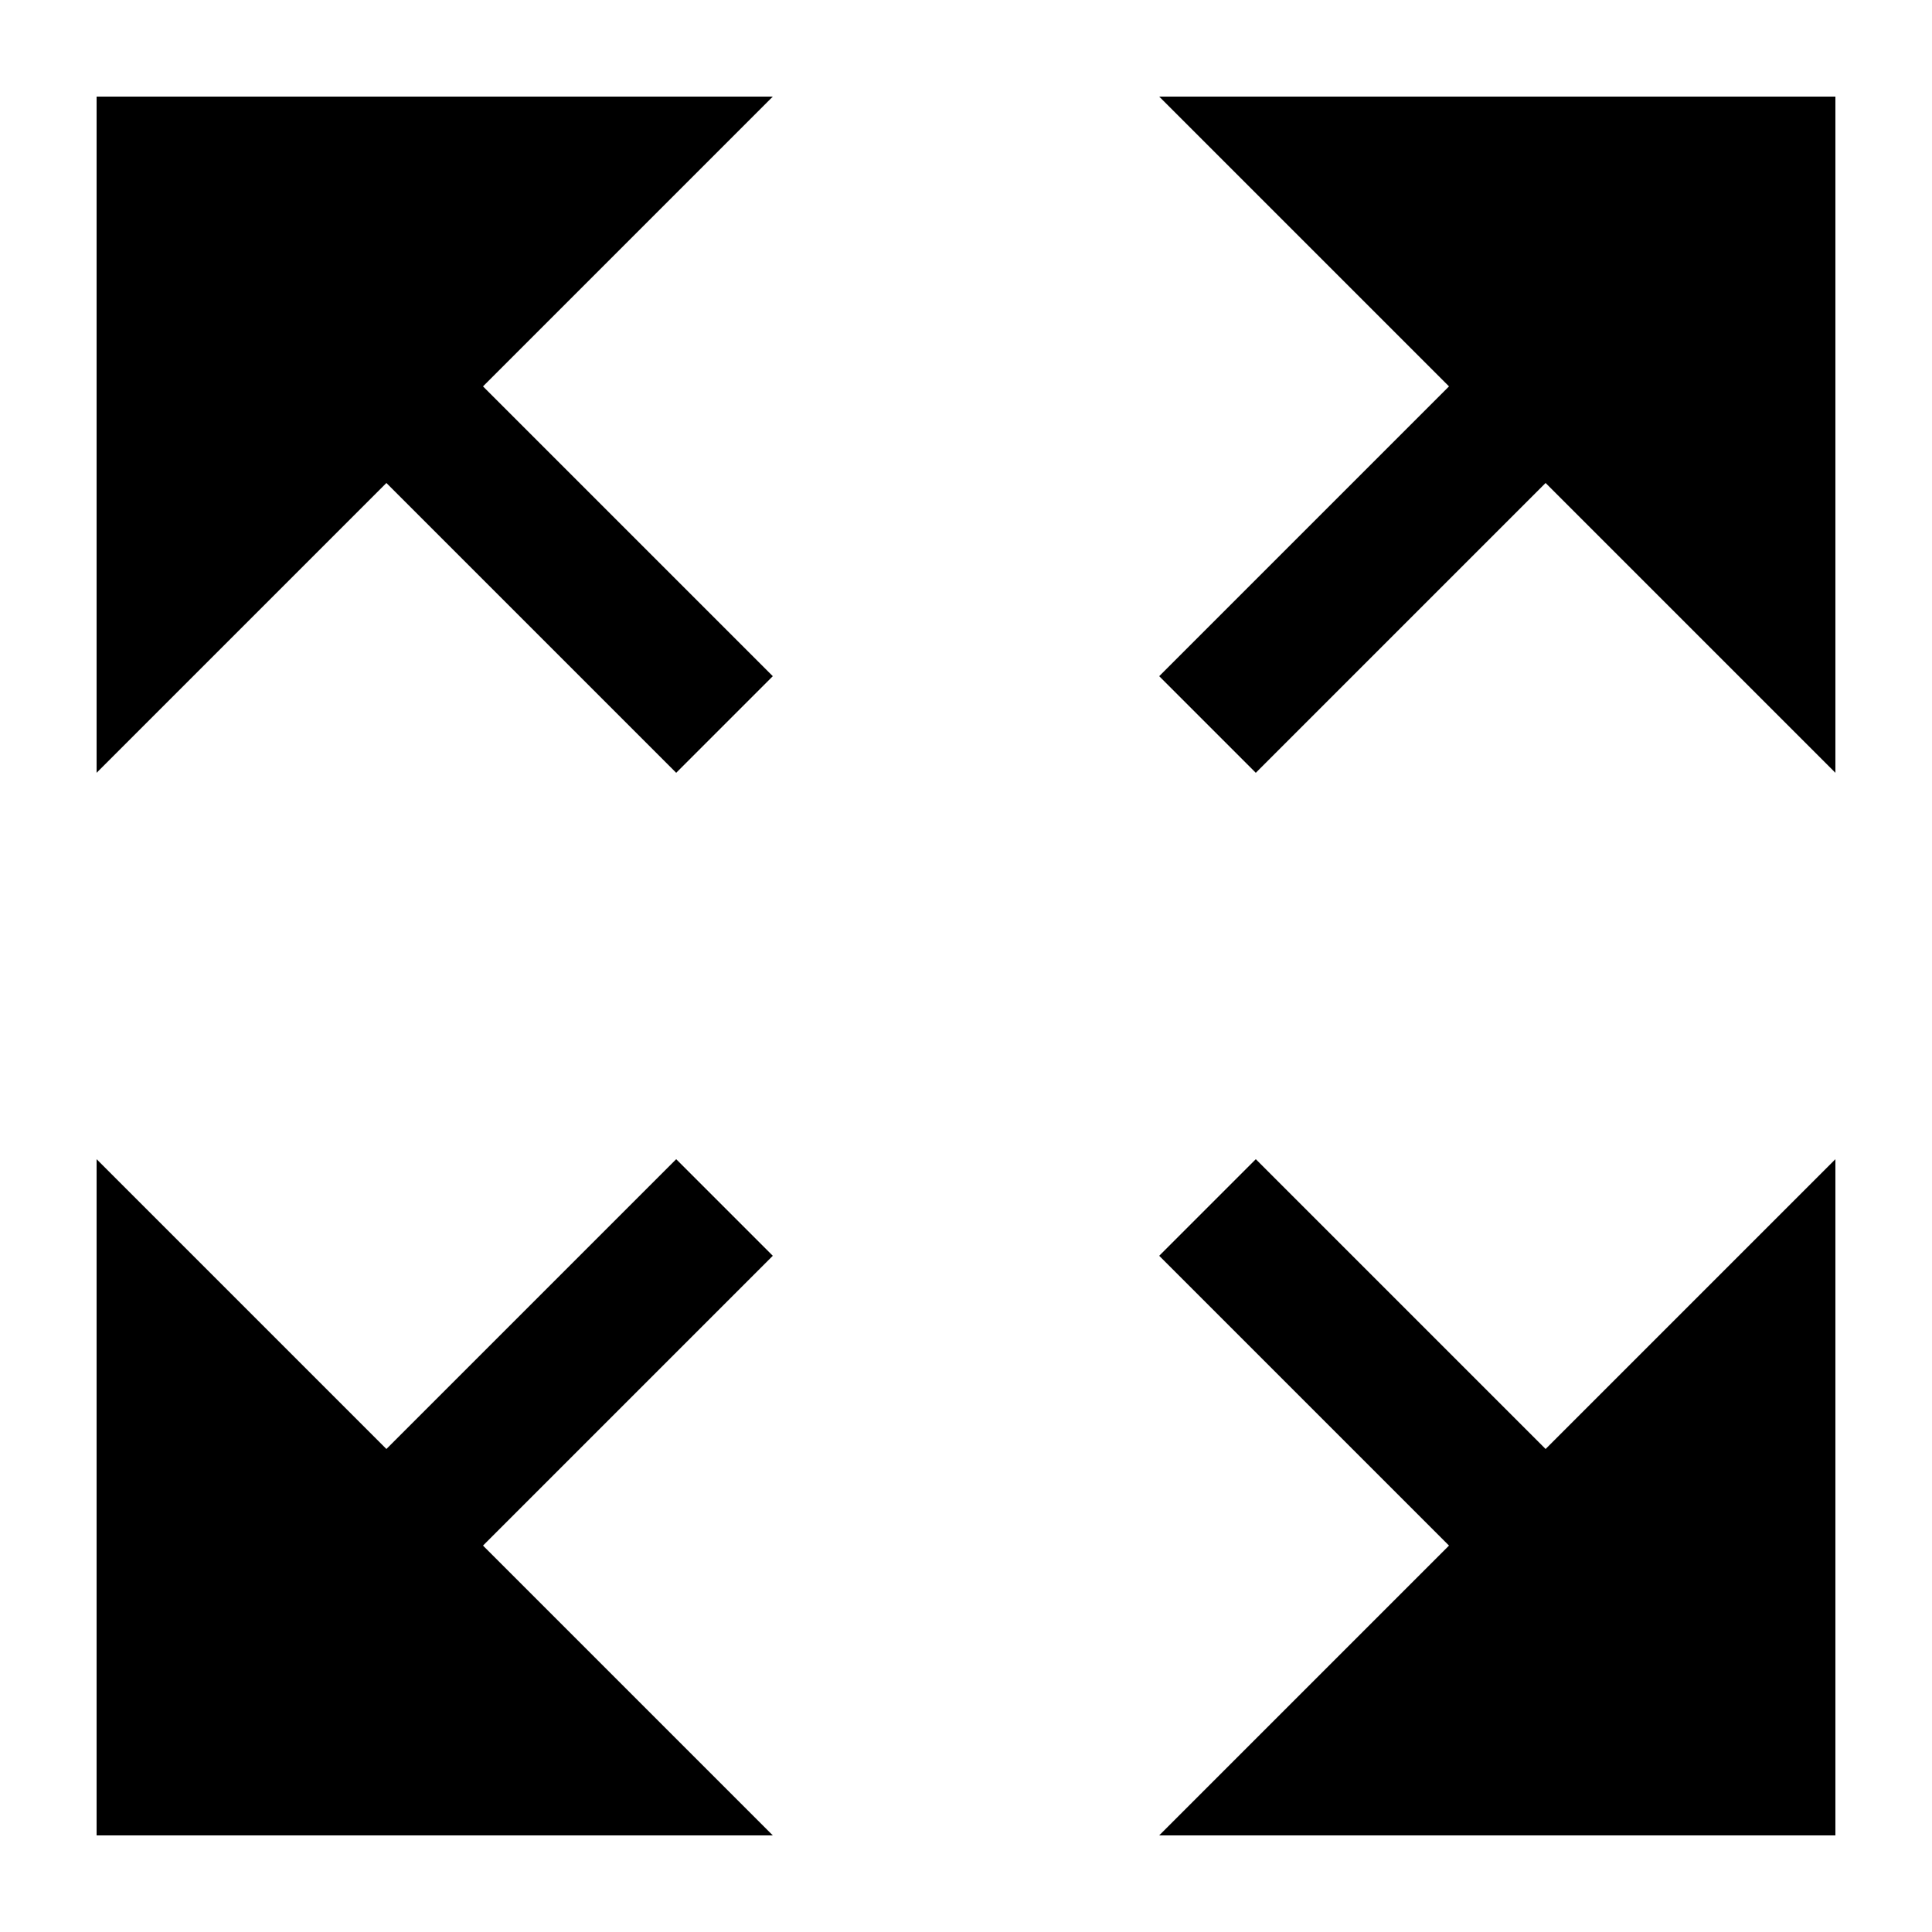
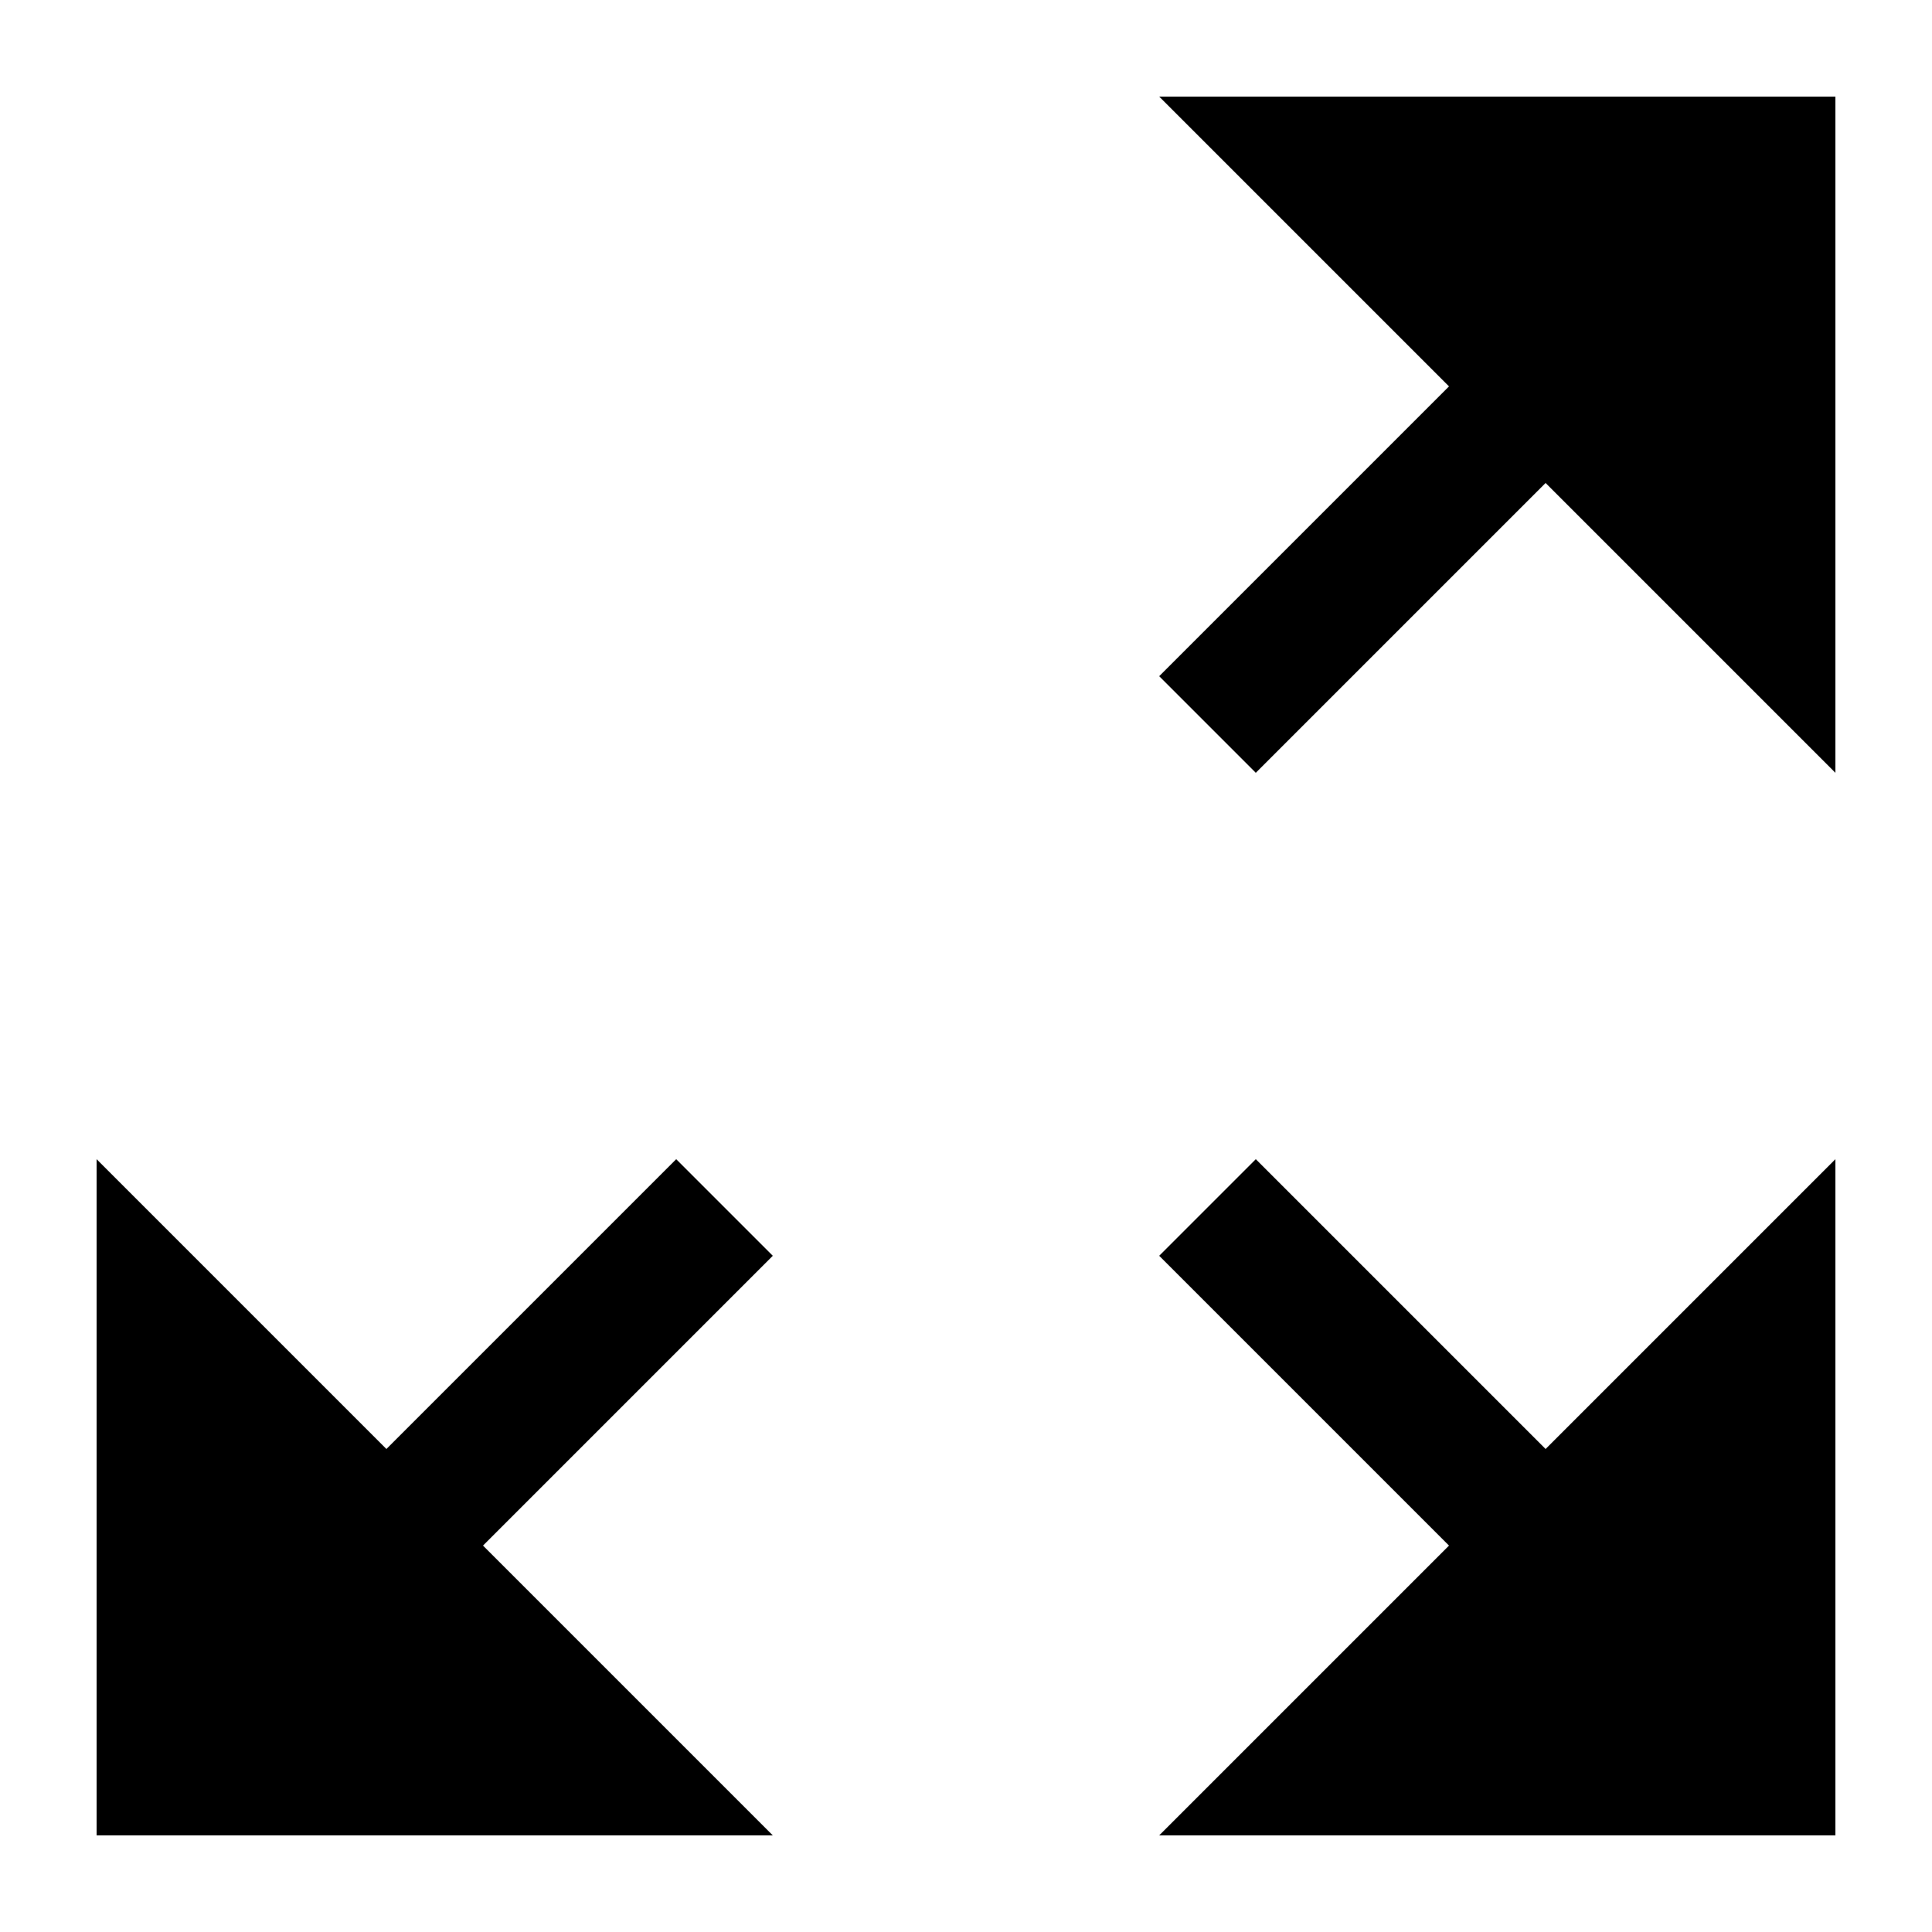
<svg xmlns="http://www.w3.org/2000/svg" version="1.1" id="Capa_1" x="0px" y="0px" width="100px" height="100px" viewBox="0 0 100 100" enable-background="new 0 0 100 100" xml:space="preserve">
  <g>
-     <polygon points="5,5 5,40 20,25 35,40 40,35 25,20 40,5  " />
    <polygon points="60,5 75,20 60,35 65,40 80,25 95,40 95,5  " />
    <polygon points="35,60 20,75 5,60 5,95 40,95 25,80 40,65  " />
    <polygon points="65,60 60,65 75,80 60,95 95,95 95,60 80,75  " />
  </g>
</svg>